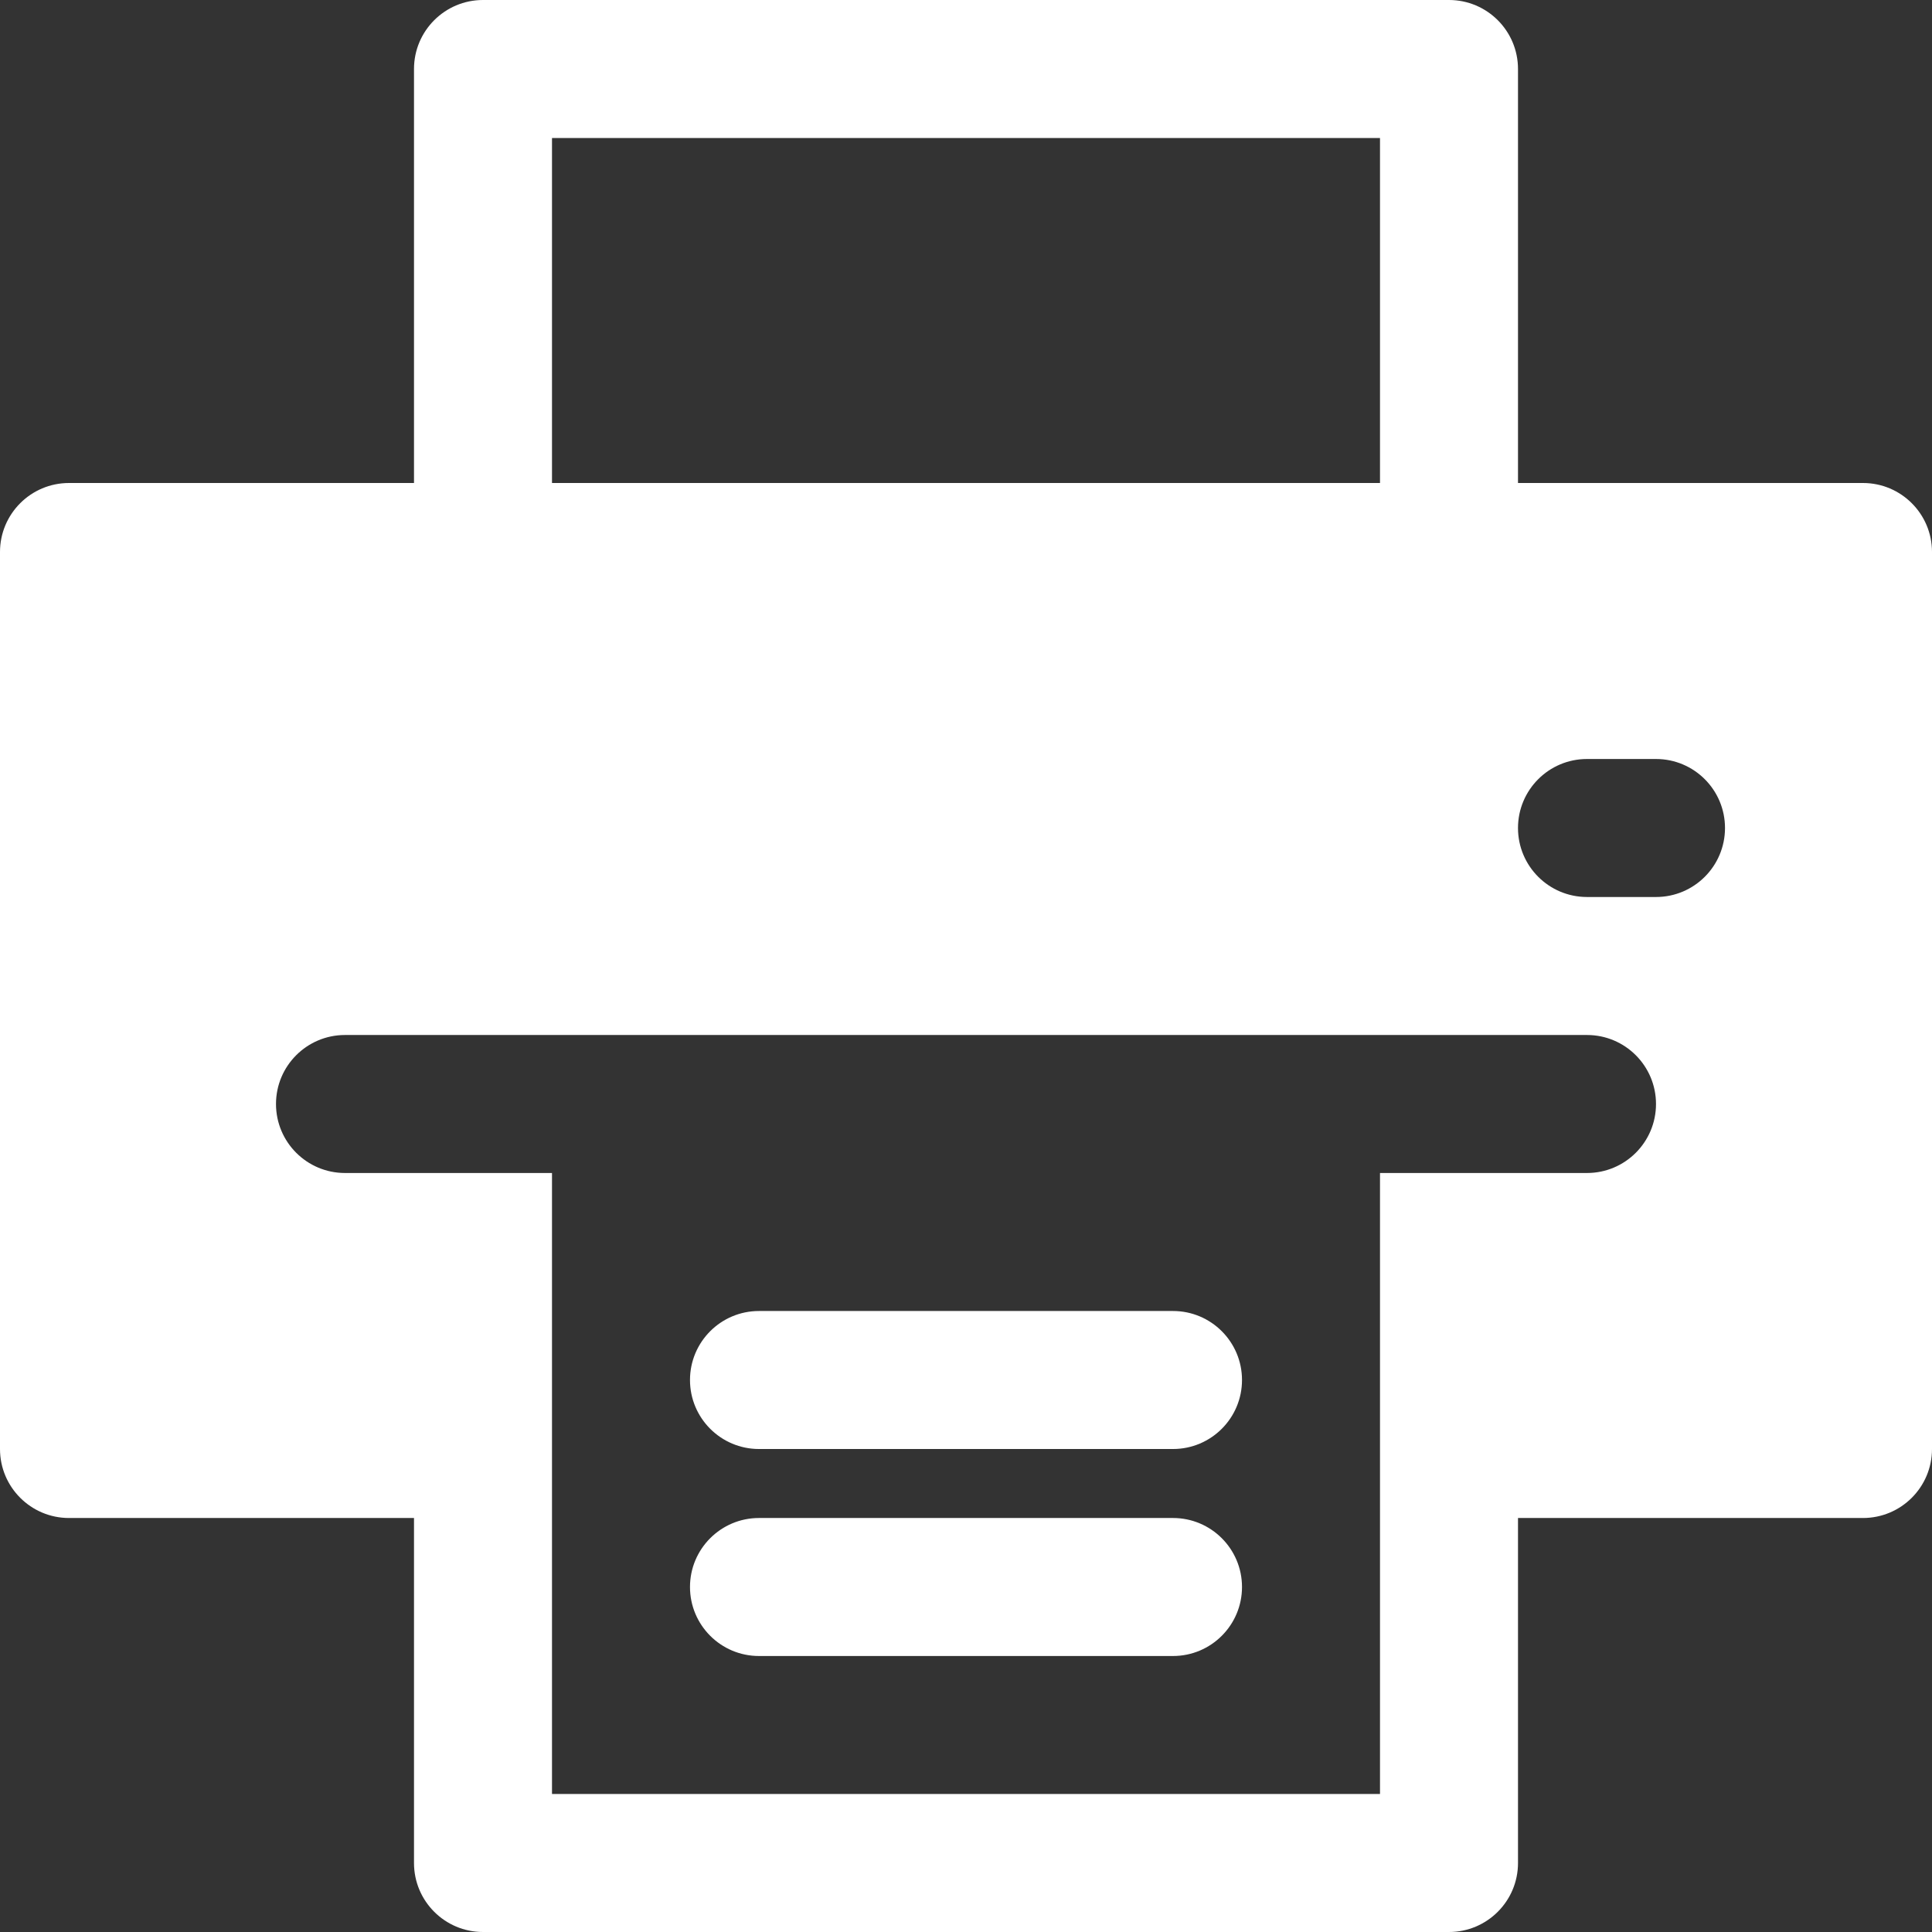
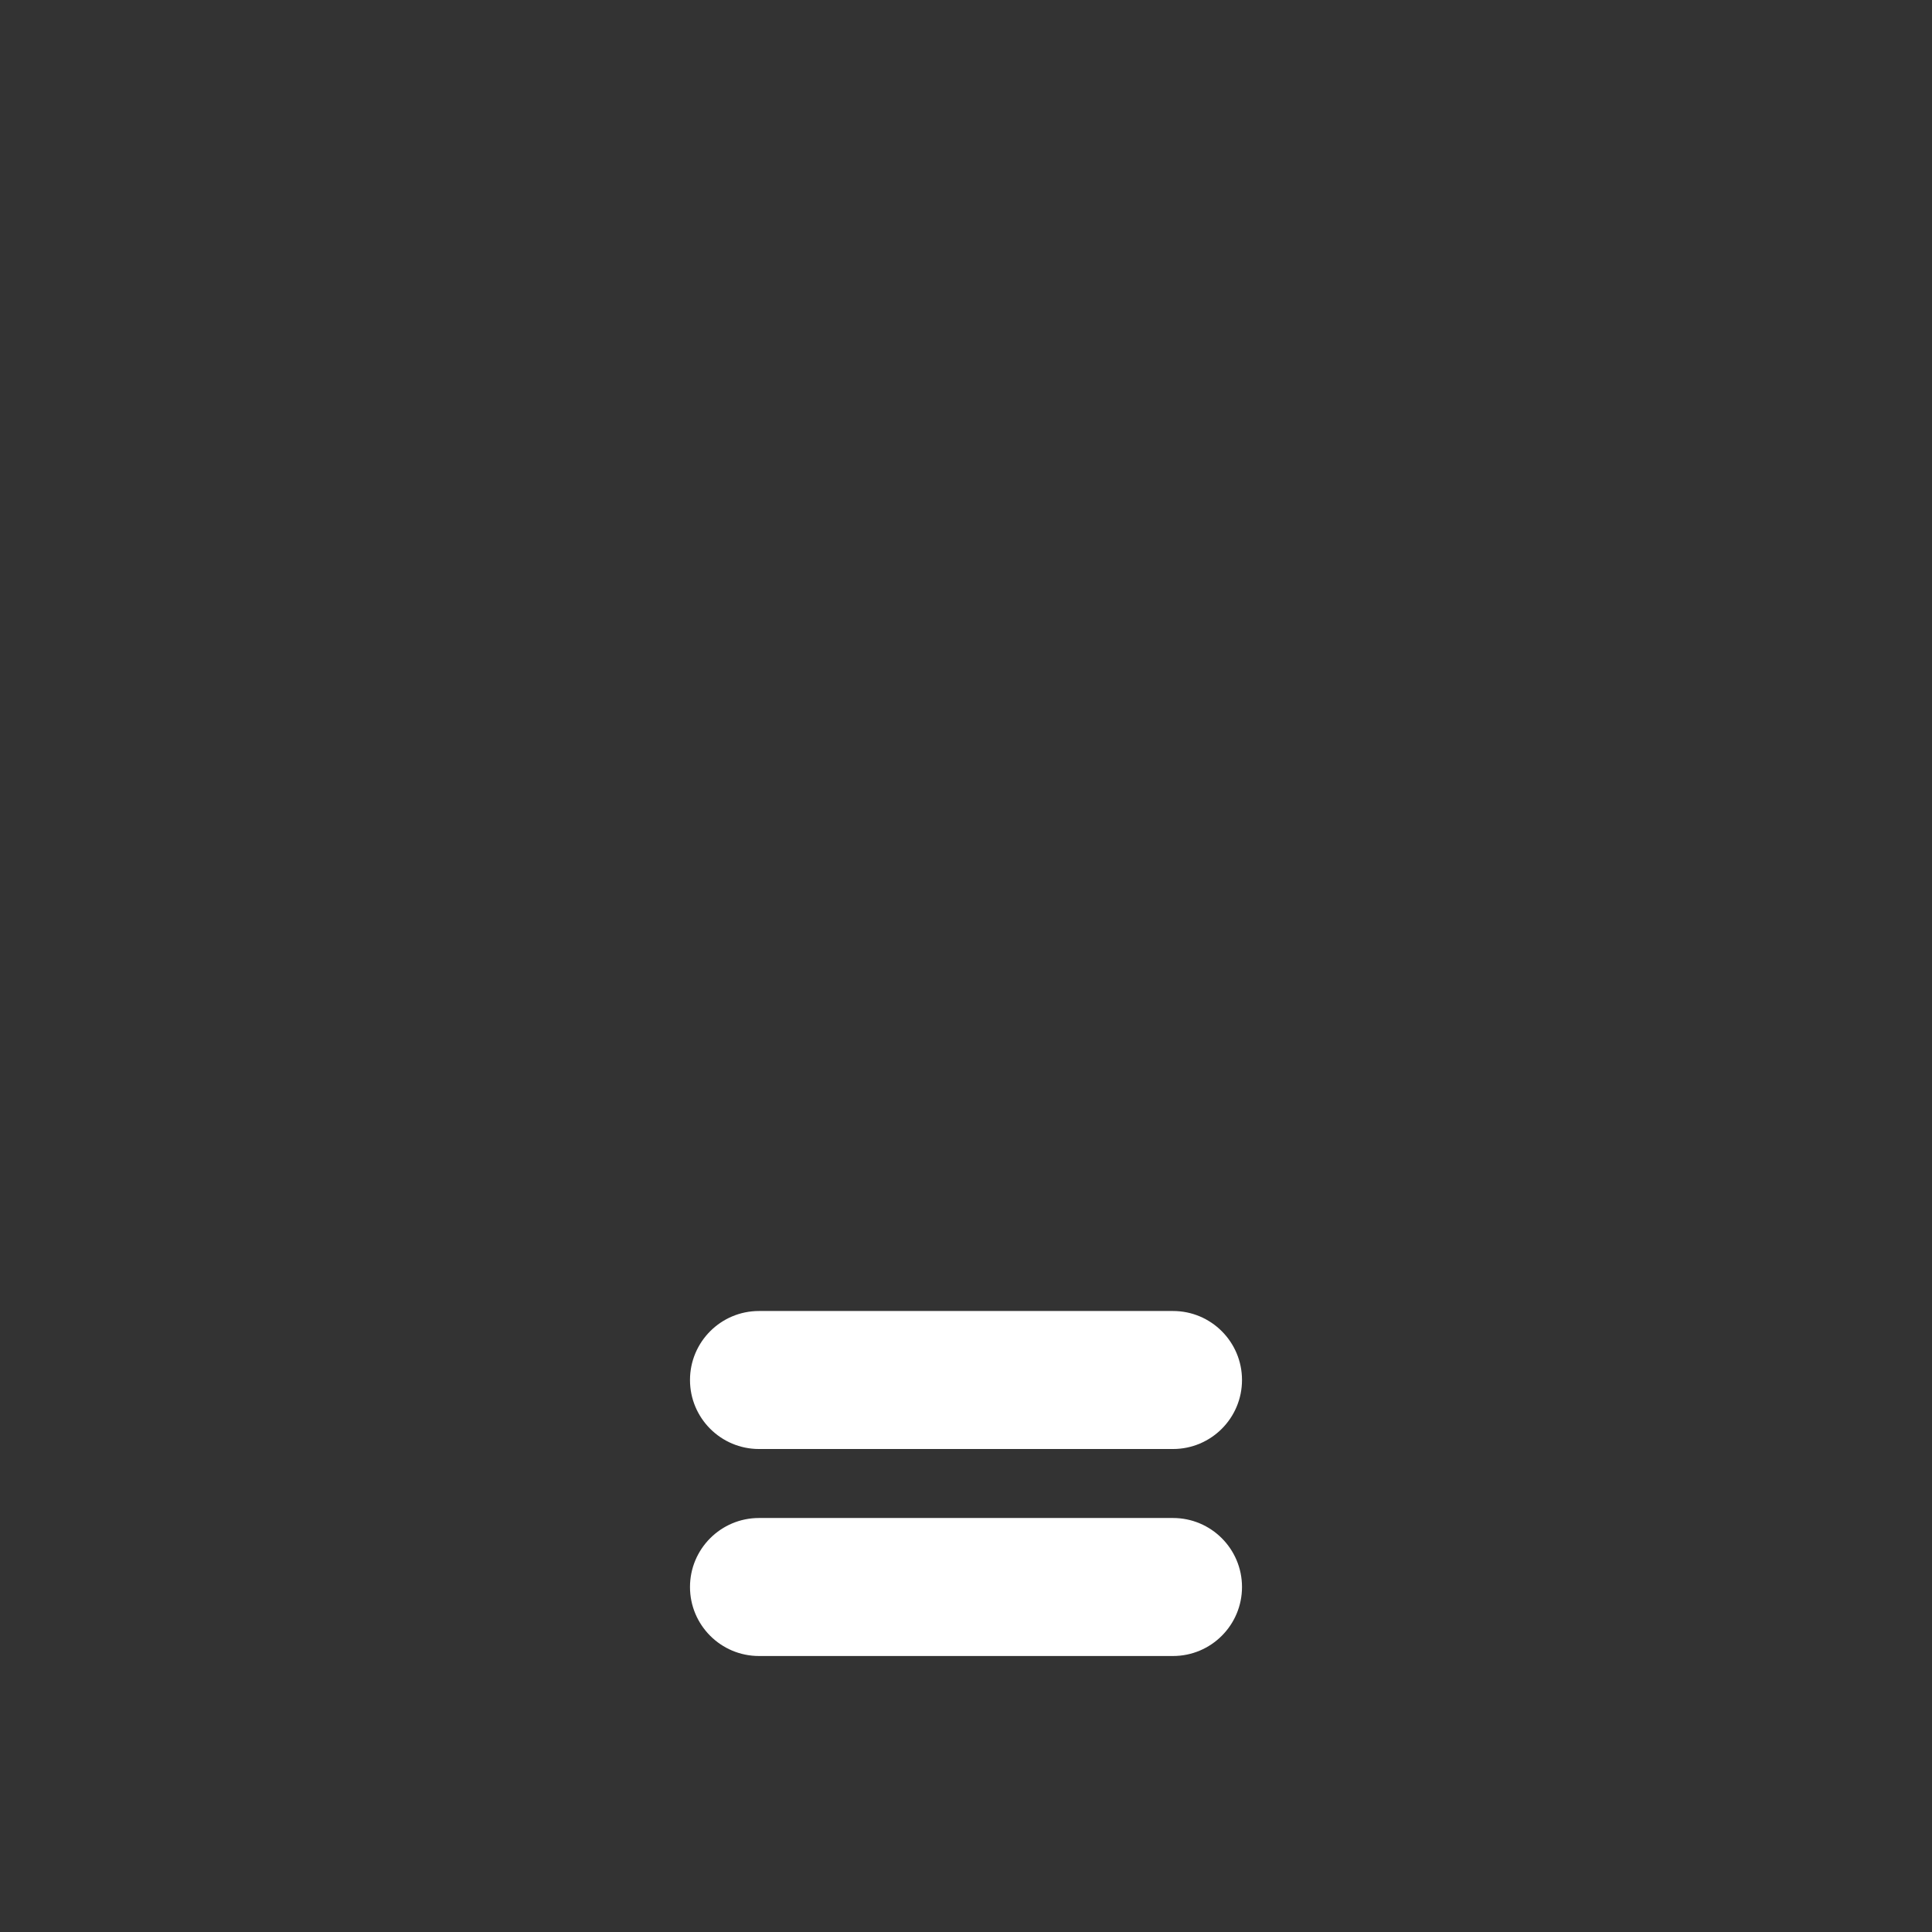
<svg xmlns="http://www.w3.org/2000/svg" width="477.867" height="477.867" viewBox="0 0 477.867 477.867">
  <rect x="0" y="0" width="477.867" height="477.867" fill="#333333" stroke="none" />
  <g fill="#ffffff">
    <path d="M290.133 324.267h-102.4c-9.426 0-17.067 7.641-17.067 17.067s7.641 17.067 17.067 17.067h102.4c9.426 0 17.067-7.641 17.067-17.067s-7.641-17.067-17.067-17.067zM290.133 375.467h-102.4c-9.426 0-17.067 7.641-17.067 17.067s7.641 17.067 17.067 17.067h102.4c9.426 0 17.067-7.641 17.067-17.067s-7.641-17.067-17.067-17.067z" />
-     <path d="M460.8 119.467h-85.333v-102.4C375.467 7.641 367.826 0 358.4 0H119.467C110.041 0 102.4 7.641 102.4 17.067v102.4H17.067C7.641 119.467 0 127.108 0 136.533V358.4c0 9.426 7.641 17.067 17.067 17.067H102.4V460.8c0 9.426 7.641 17.067 17.067 17.067H358.4c9.426 0 17.067-7.641 17.067-17.067v-85.333H460.8c9.426 0 17.067-7.641 17.067-17.067V136.533c0-9.425-7.641-17.066-17.067-17.066zM136.533 34.133h204.8v85.333h-204.8V34.133zm256 256h-51.2v153.6h-204.8v-153.6h-51.2c-9.426 0-17.067-7.641-17.067-17.067S75.908 256 85.333 256h307.2c9.426 0 17.067 7.641 17.067 17.067s-7.641 17.066-17.067 17.066zm17.067-68.266h-17.067c-9.426 0-17.067-7.641-17.067-17.067s7.641-17.067 17.067-17.067H409.6c9.426 0 17.067 7.641 17.067 17.067s-7.641 17.067-17.067 17.067z" />
  </g>
</svg>